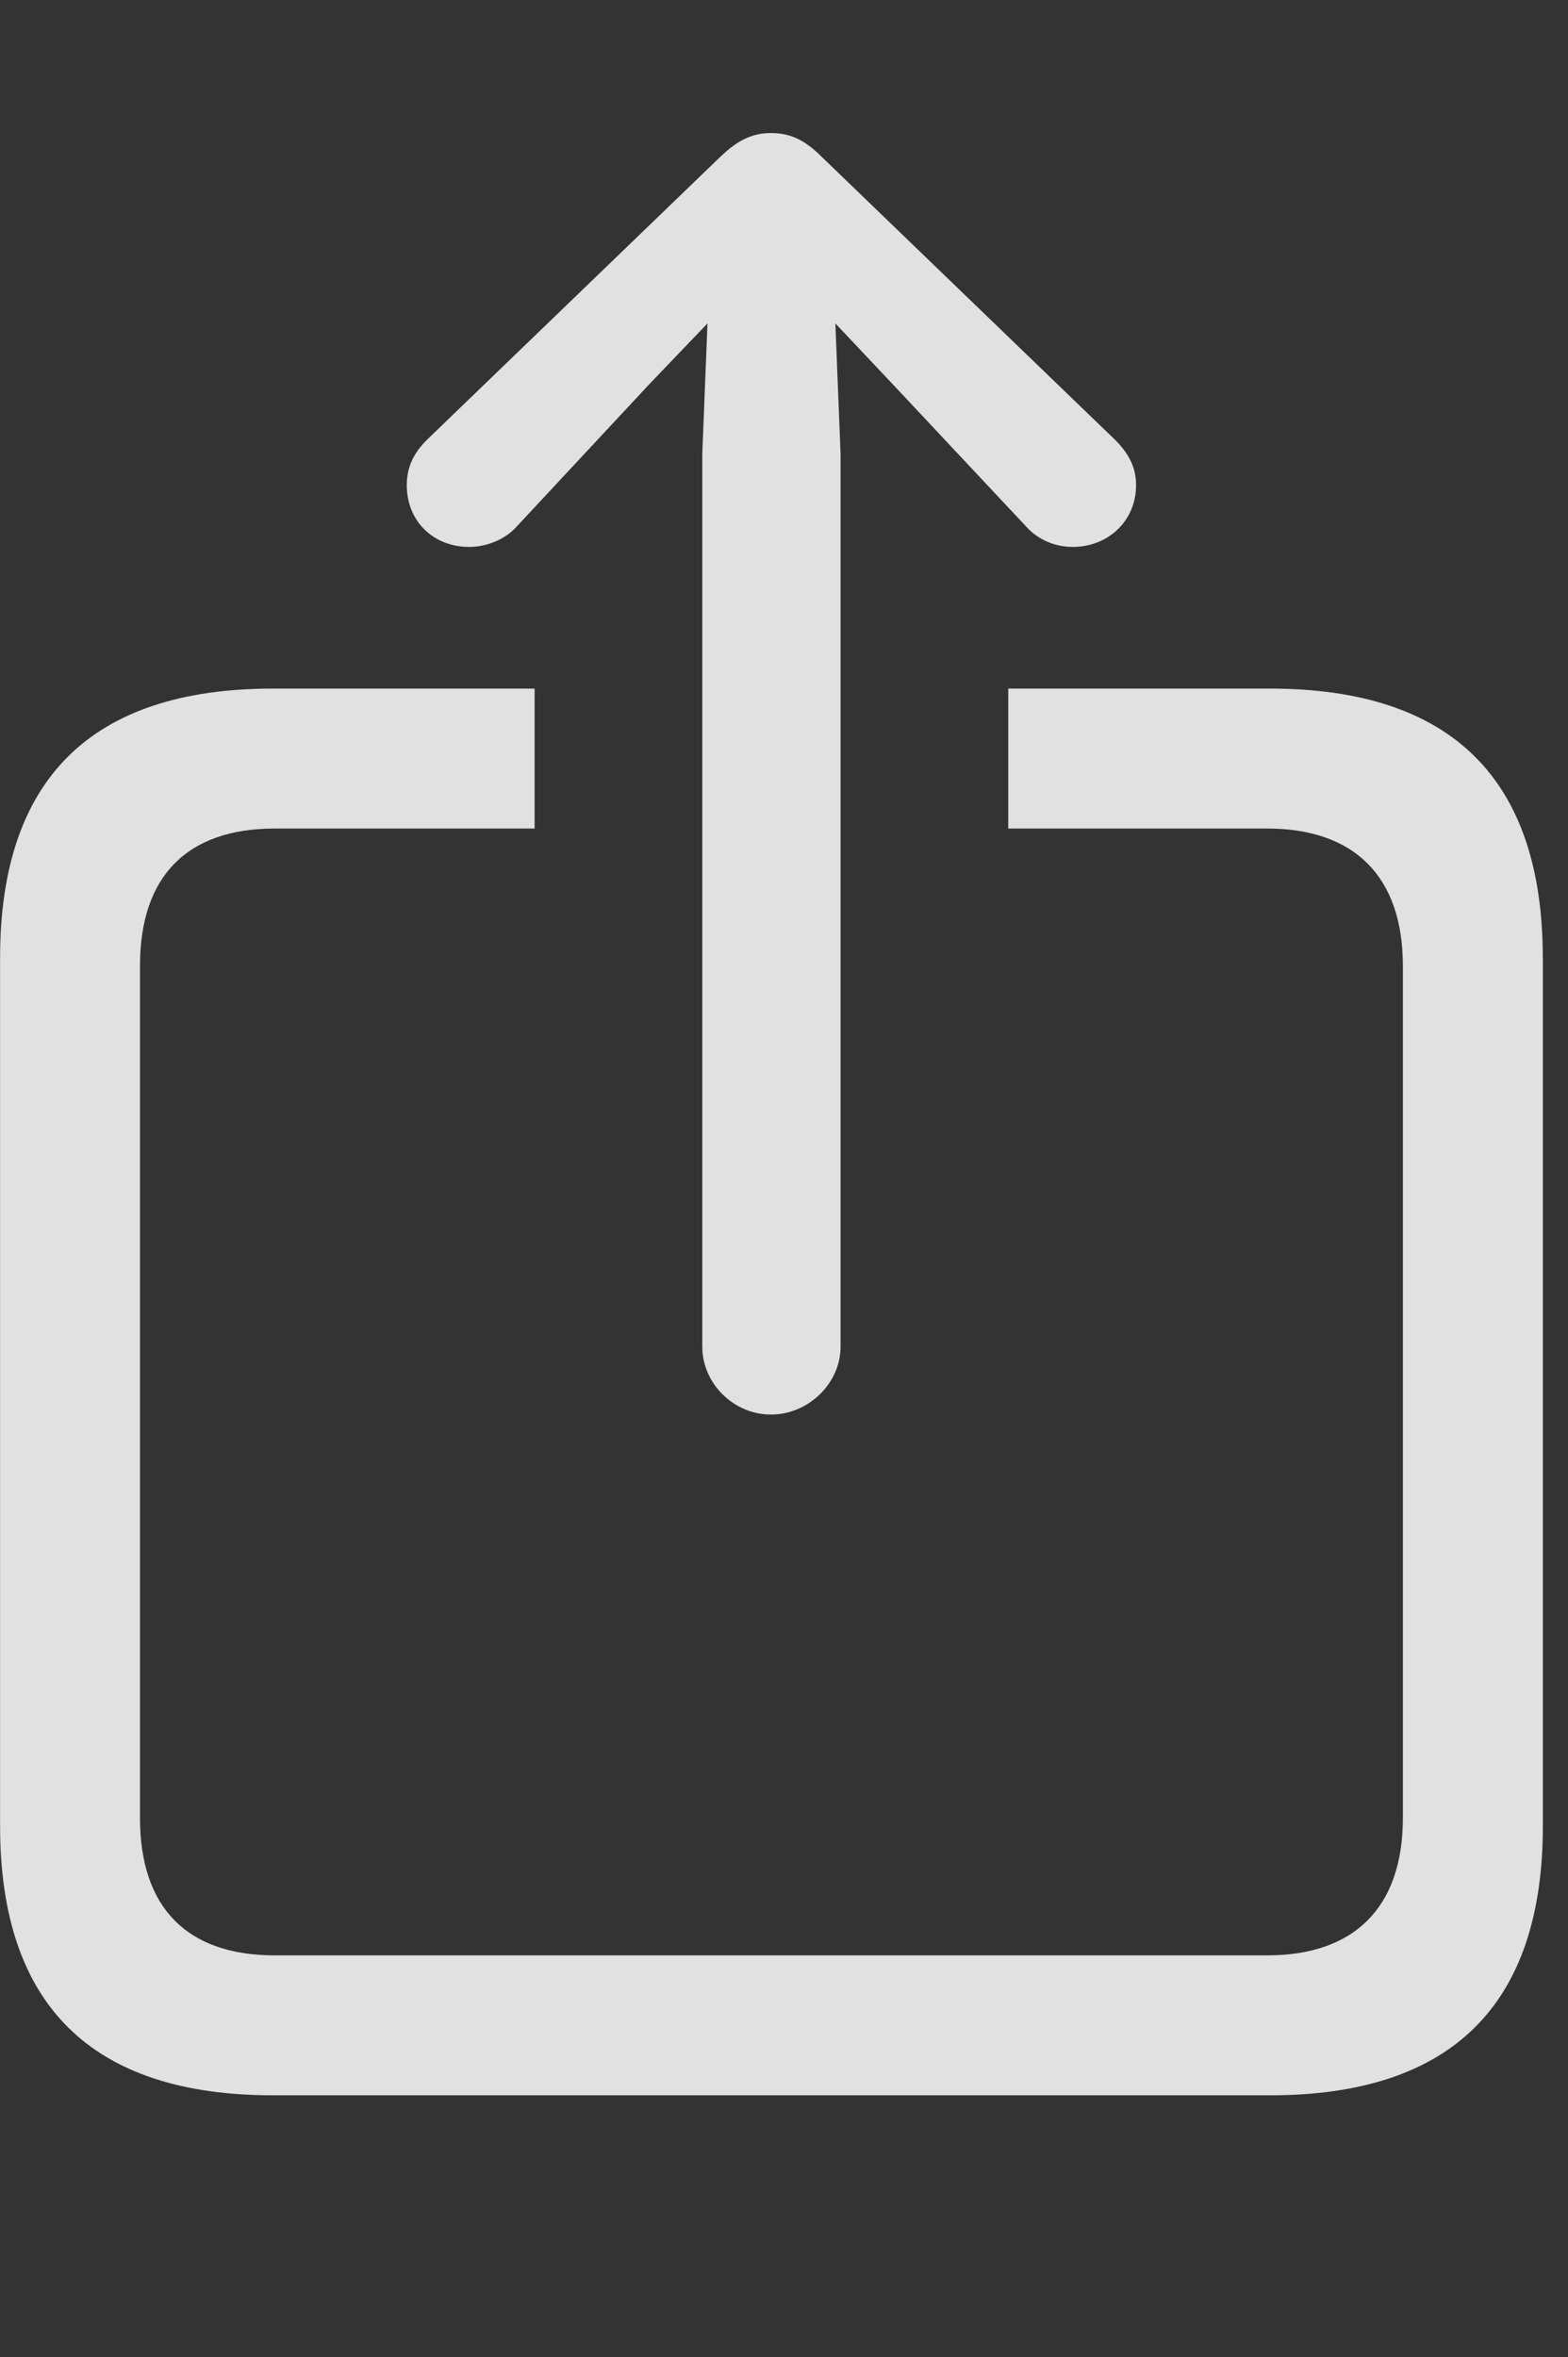
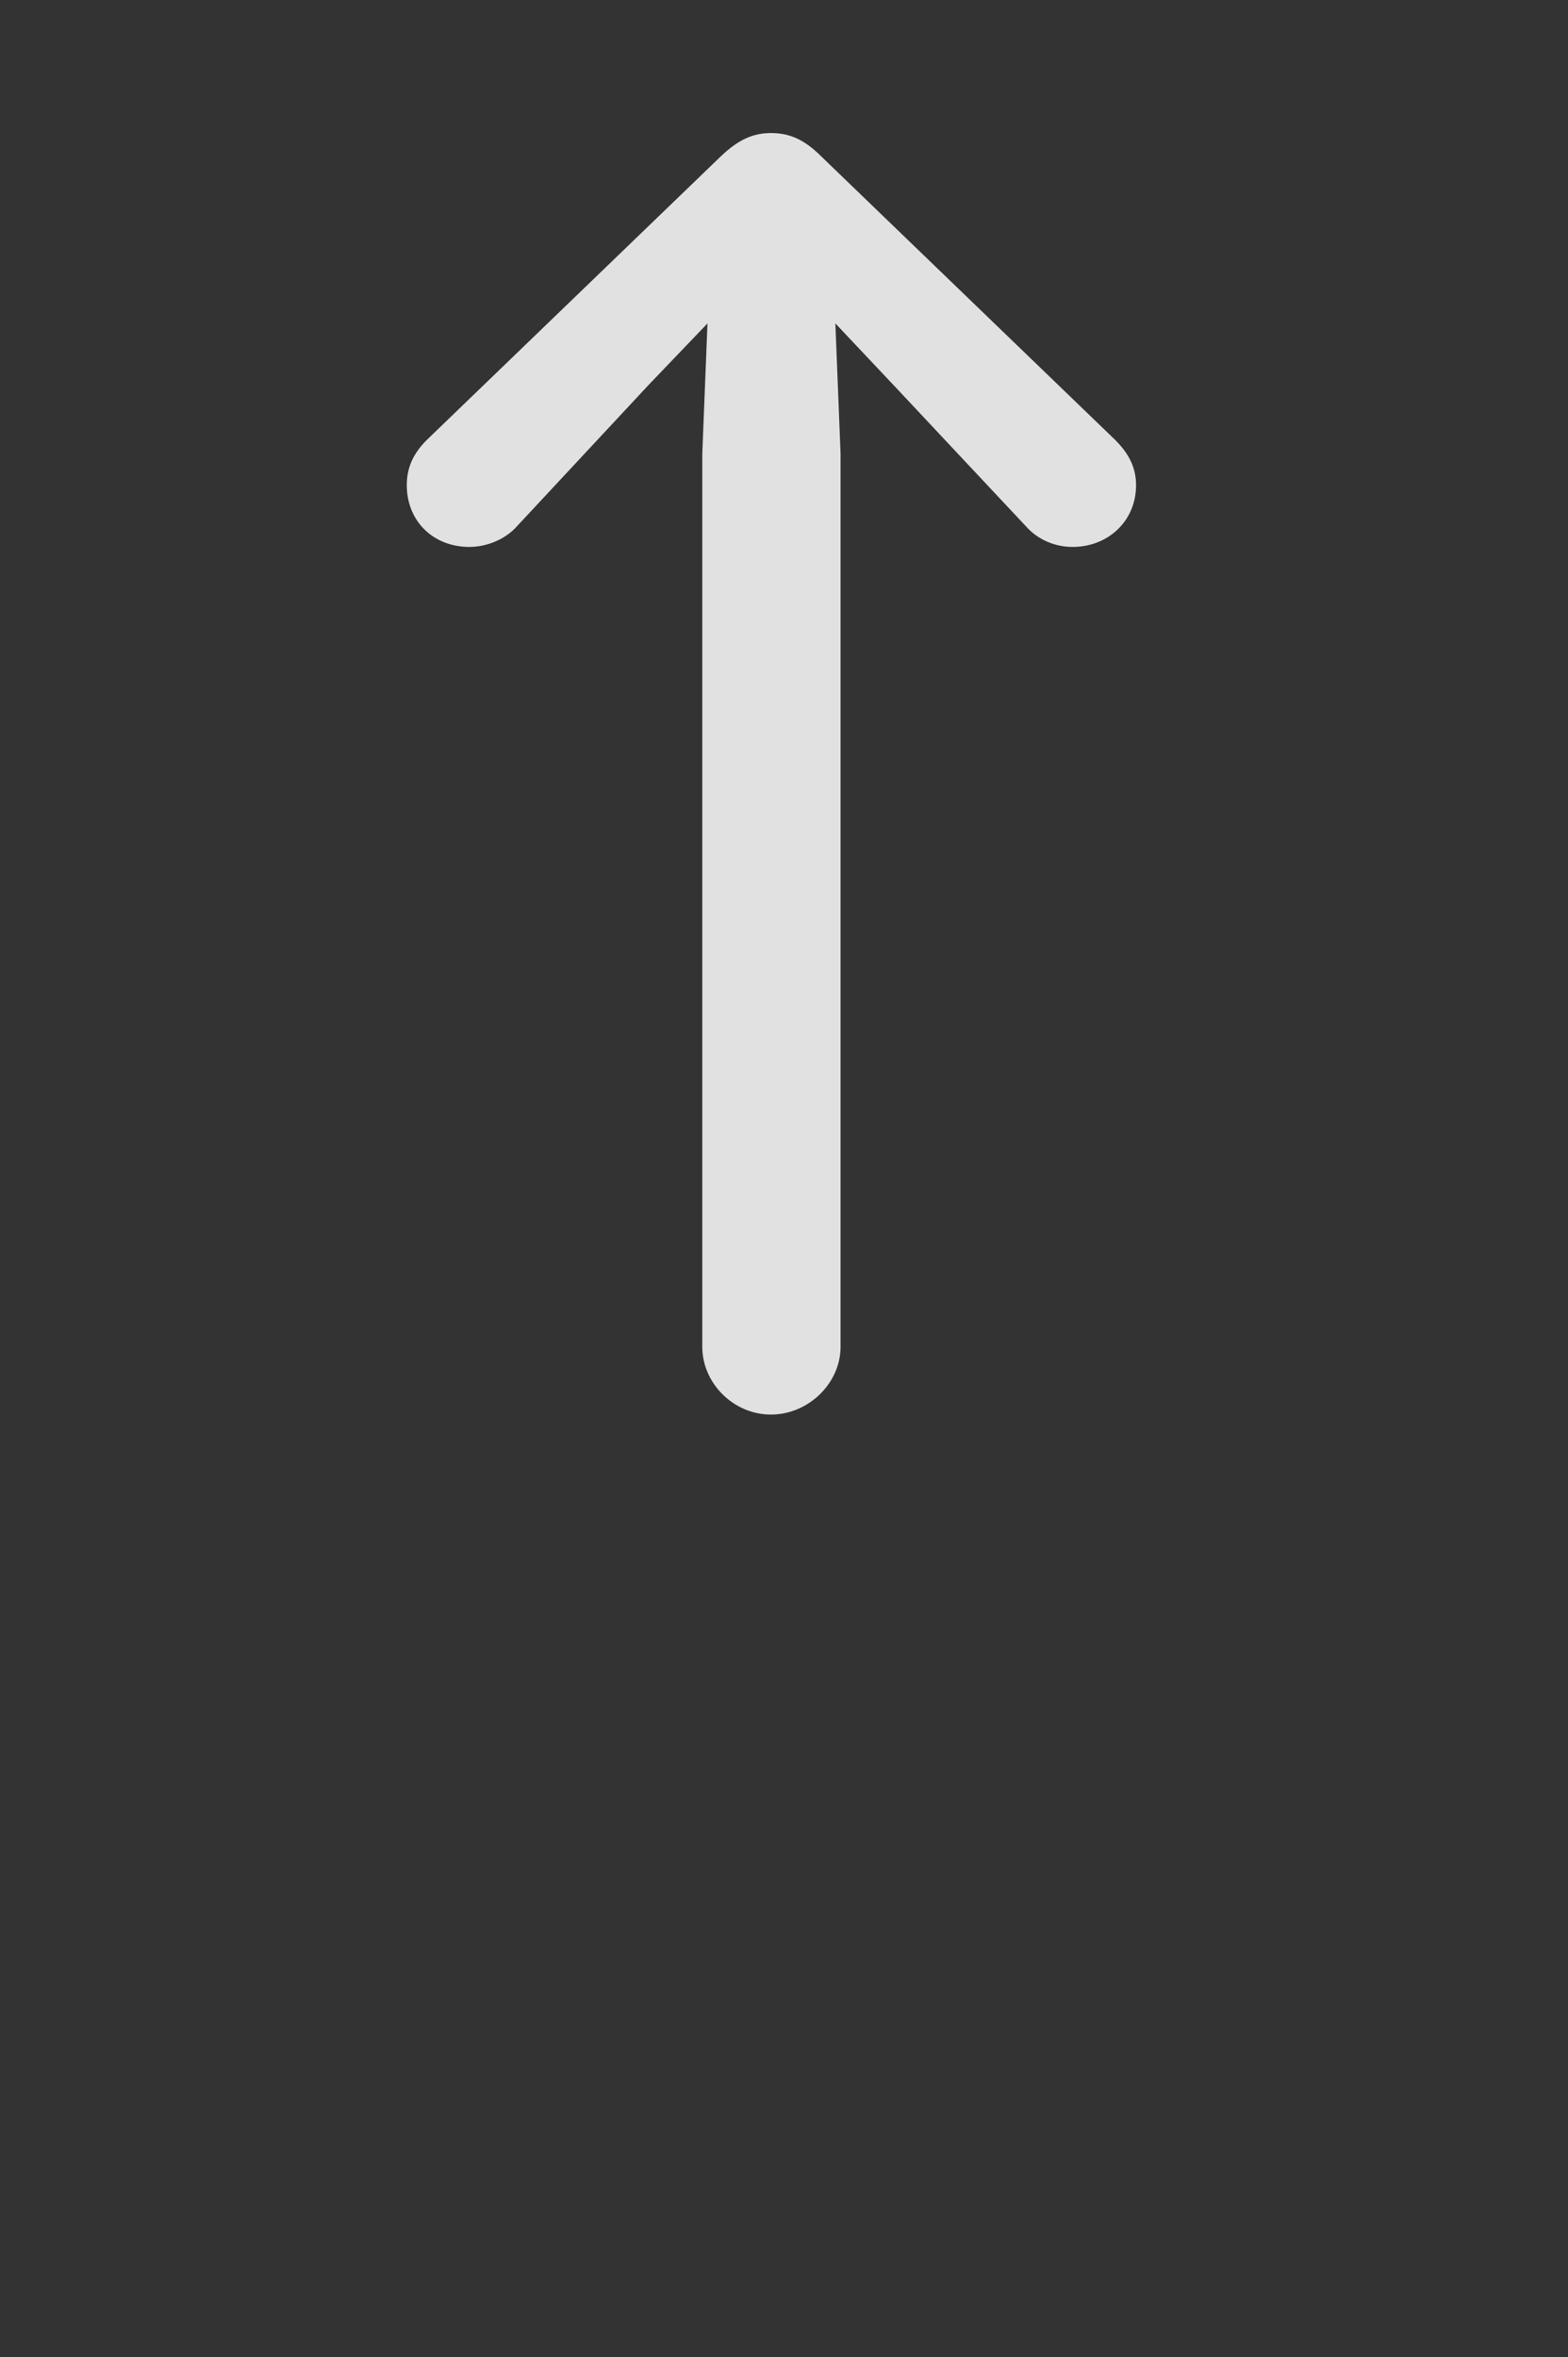
<svg xmlns="http://www.w3.org/2000/svg" height="33.093" width="22.021">
  <rect width="100%" height="100%" fill="#333333" stroke="none" />
-   <path d="m0 0h22.021v33.093h-22.021z" opacity="0" />
  <g fill="#fff" fill-opacity=".85">
-     <path d="m21.668 13.452v12.183c0 2.515-1.282 3.784-3.833 3.784h-14.001c-2.551 0-3.833-1.27-3.833-3.784v-12.183c0-2.515 1.282-3.784 3.833-3.784h3.674v1.965h-3.65c-1.221 0-1.892.659-1.892 1.929v11.963c0 1.27.671 1.929 1.892 1.929h13.94c1.208 0 1.904-.659 1.904-1.929v-11.963c0-1.27-.696-1.929-1.904-1.929h-3.638v-1.965h3.674c2.551 0 3.833 1.27 3.833 3.784z" />
    <path d="m10.828 19.861c.525 0 .977-.439.977-.952v-12.537l-.073-1.831.818.867 1.855 1.978c.171.195.415.293.659.293.5 0 .891-.366.891-.867 0-.256-.11-.452-.293-.635l-4.126-3.979c-.244-.244-.452-.33-.708-.33-.244 0-.452.085-.708.33l-4.126 3.979c-.183.183-.281.378-.281.635 0 .5.366.867.879.867.232 0 .5-.098.671-.293l1.843-1.978.83-.867-.073 1.831v12.537c0 .513.439.952.964.952z" />
  </g>
</svg>